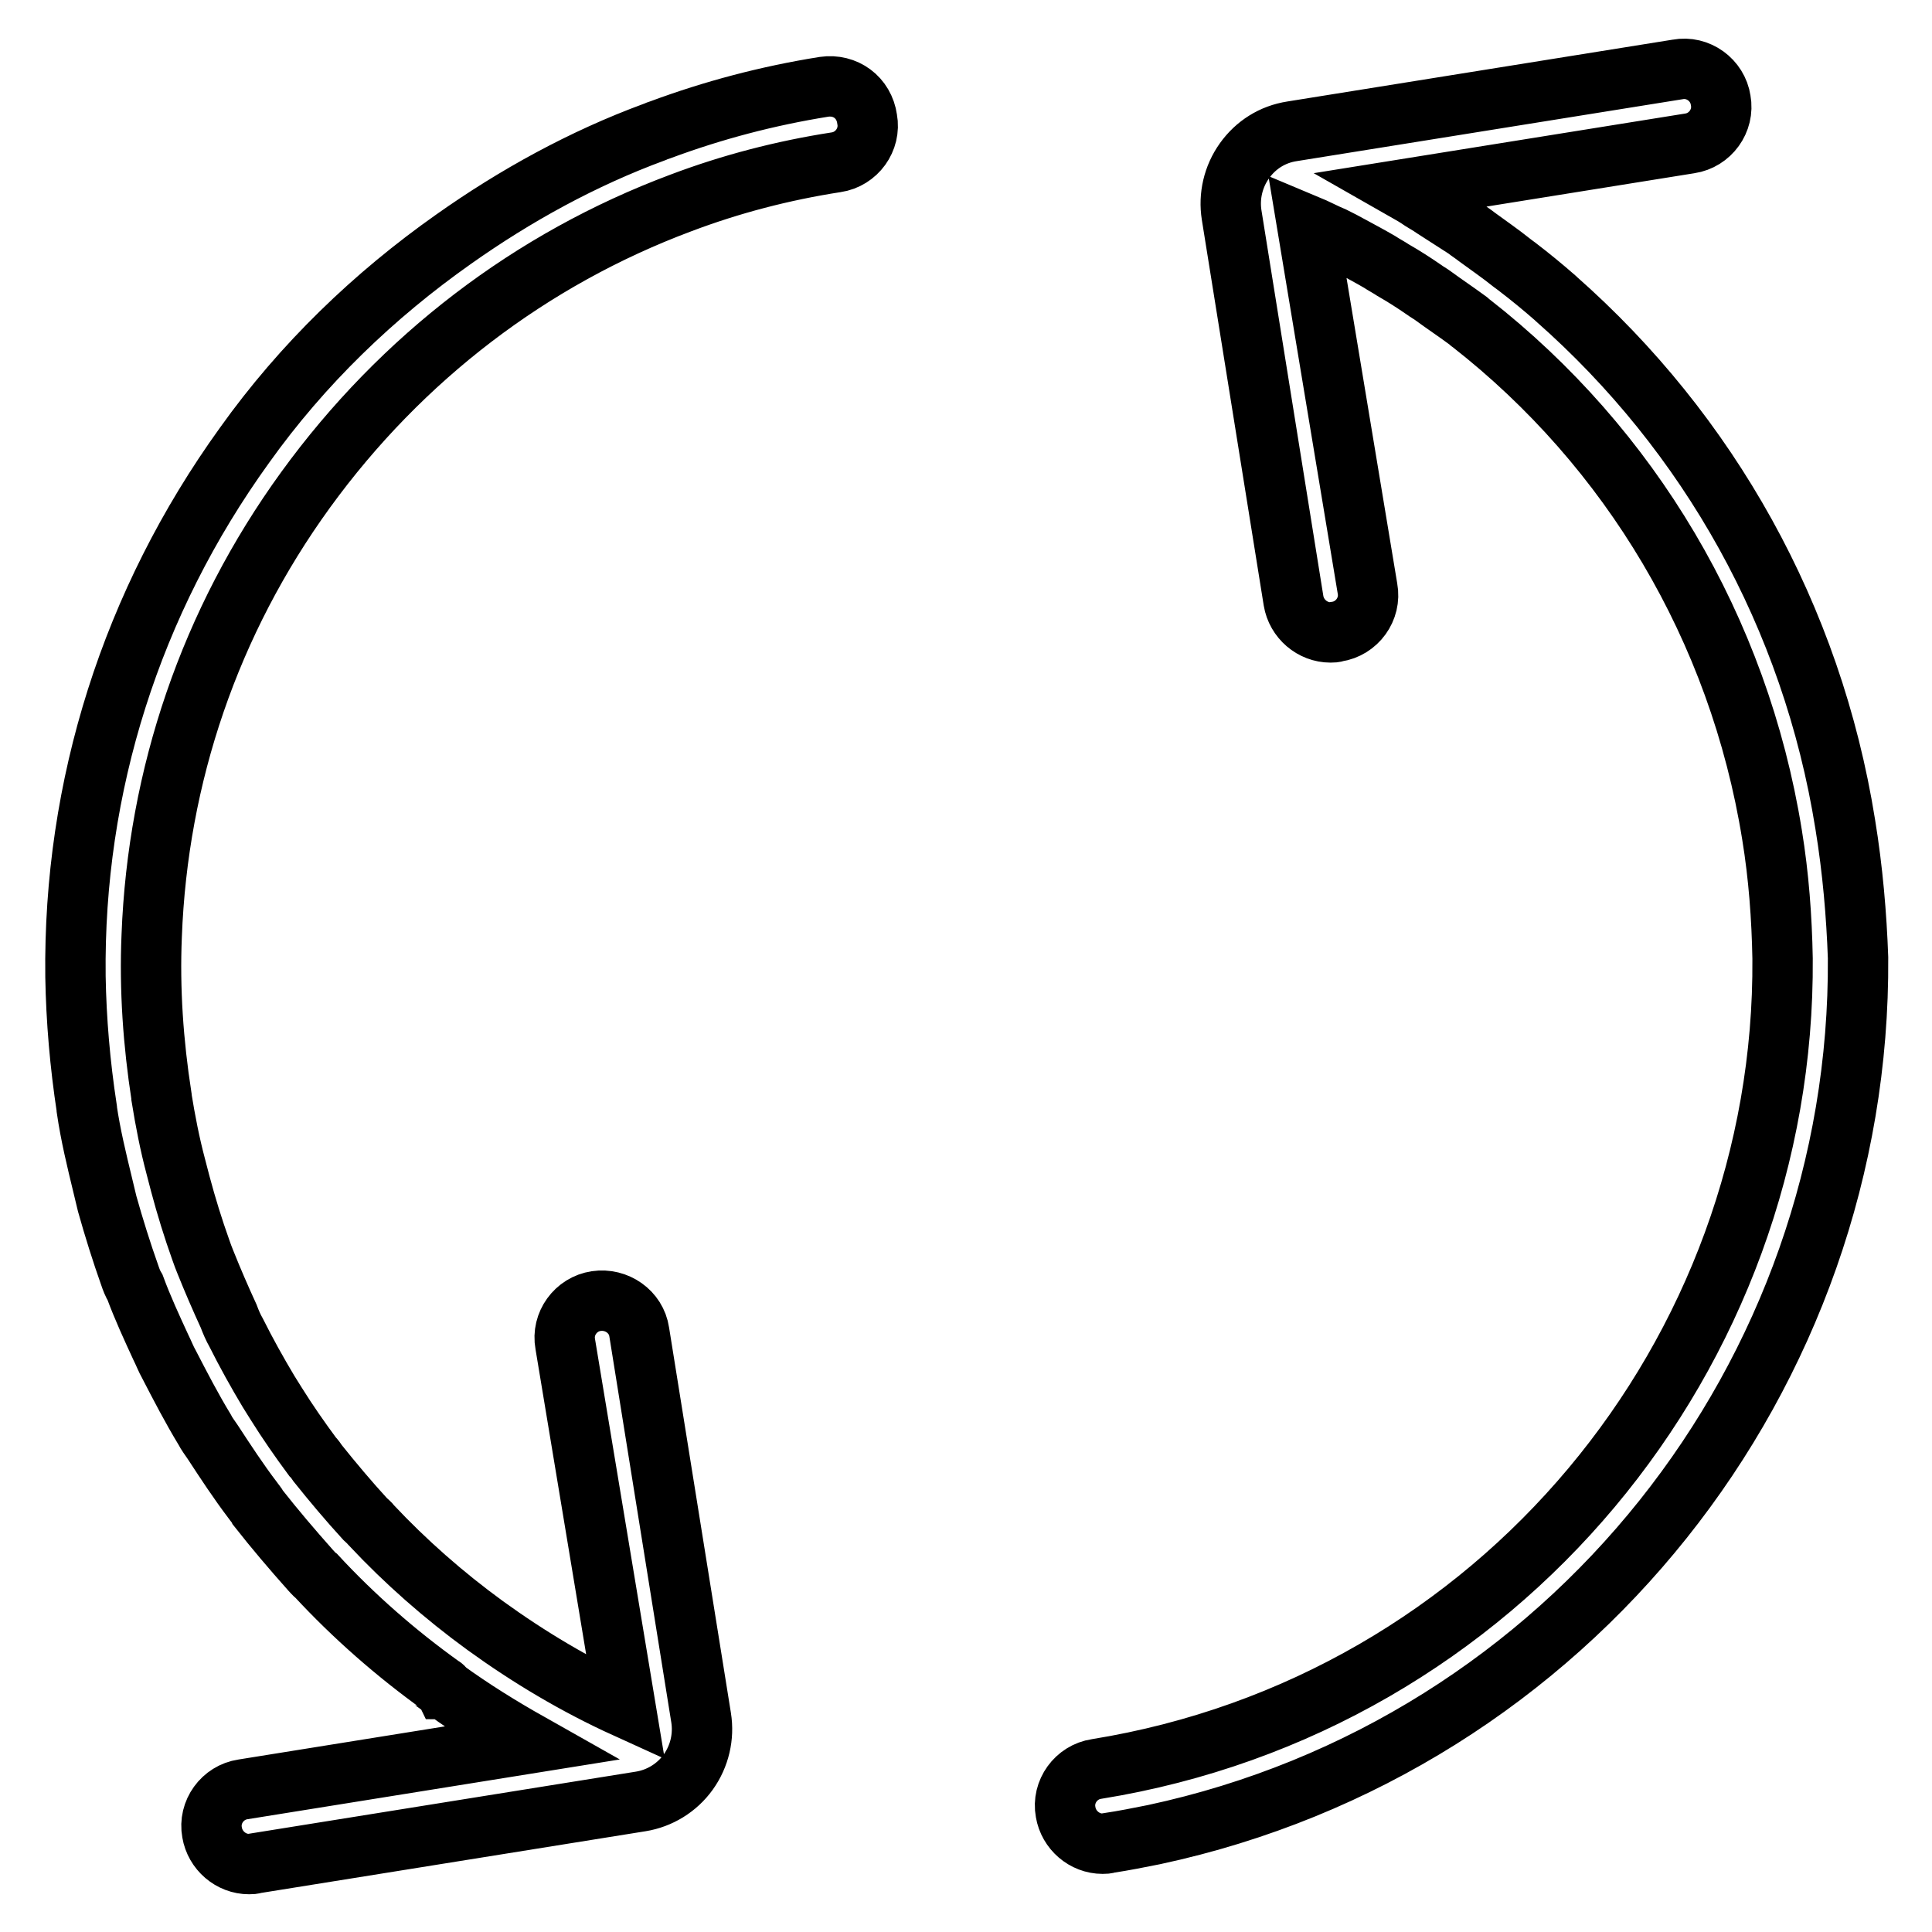
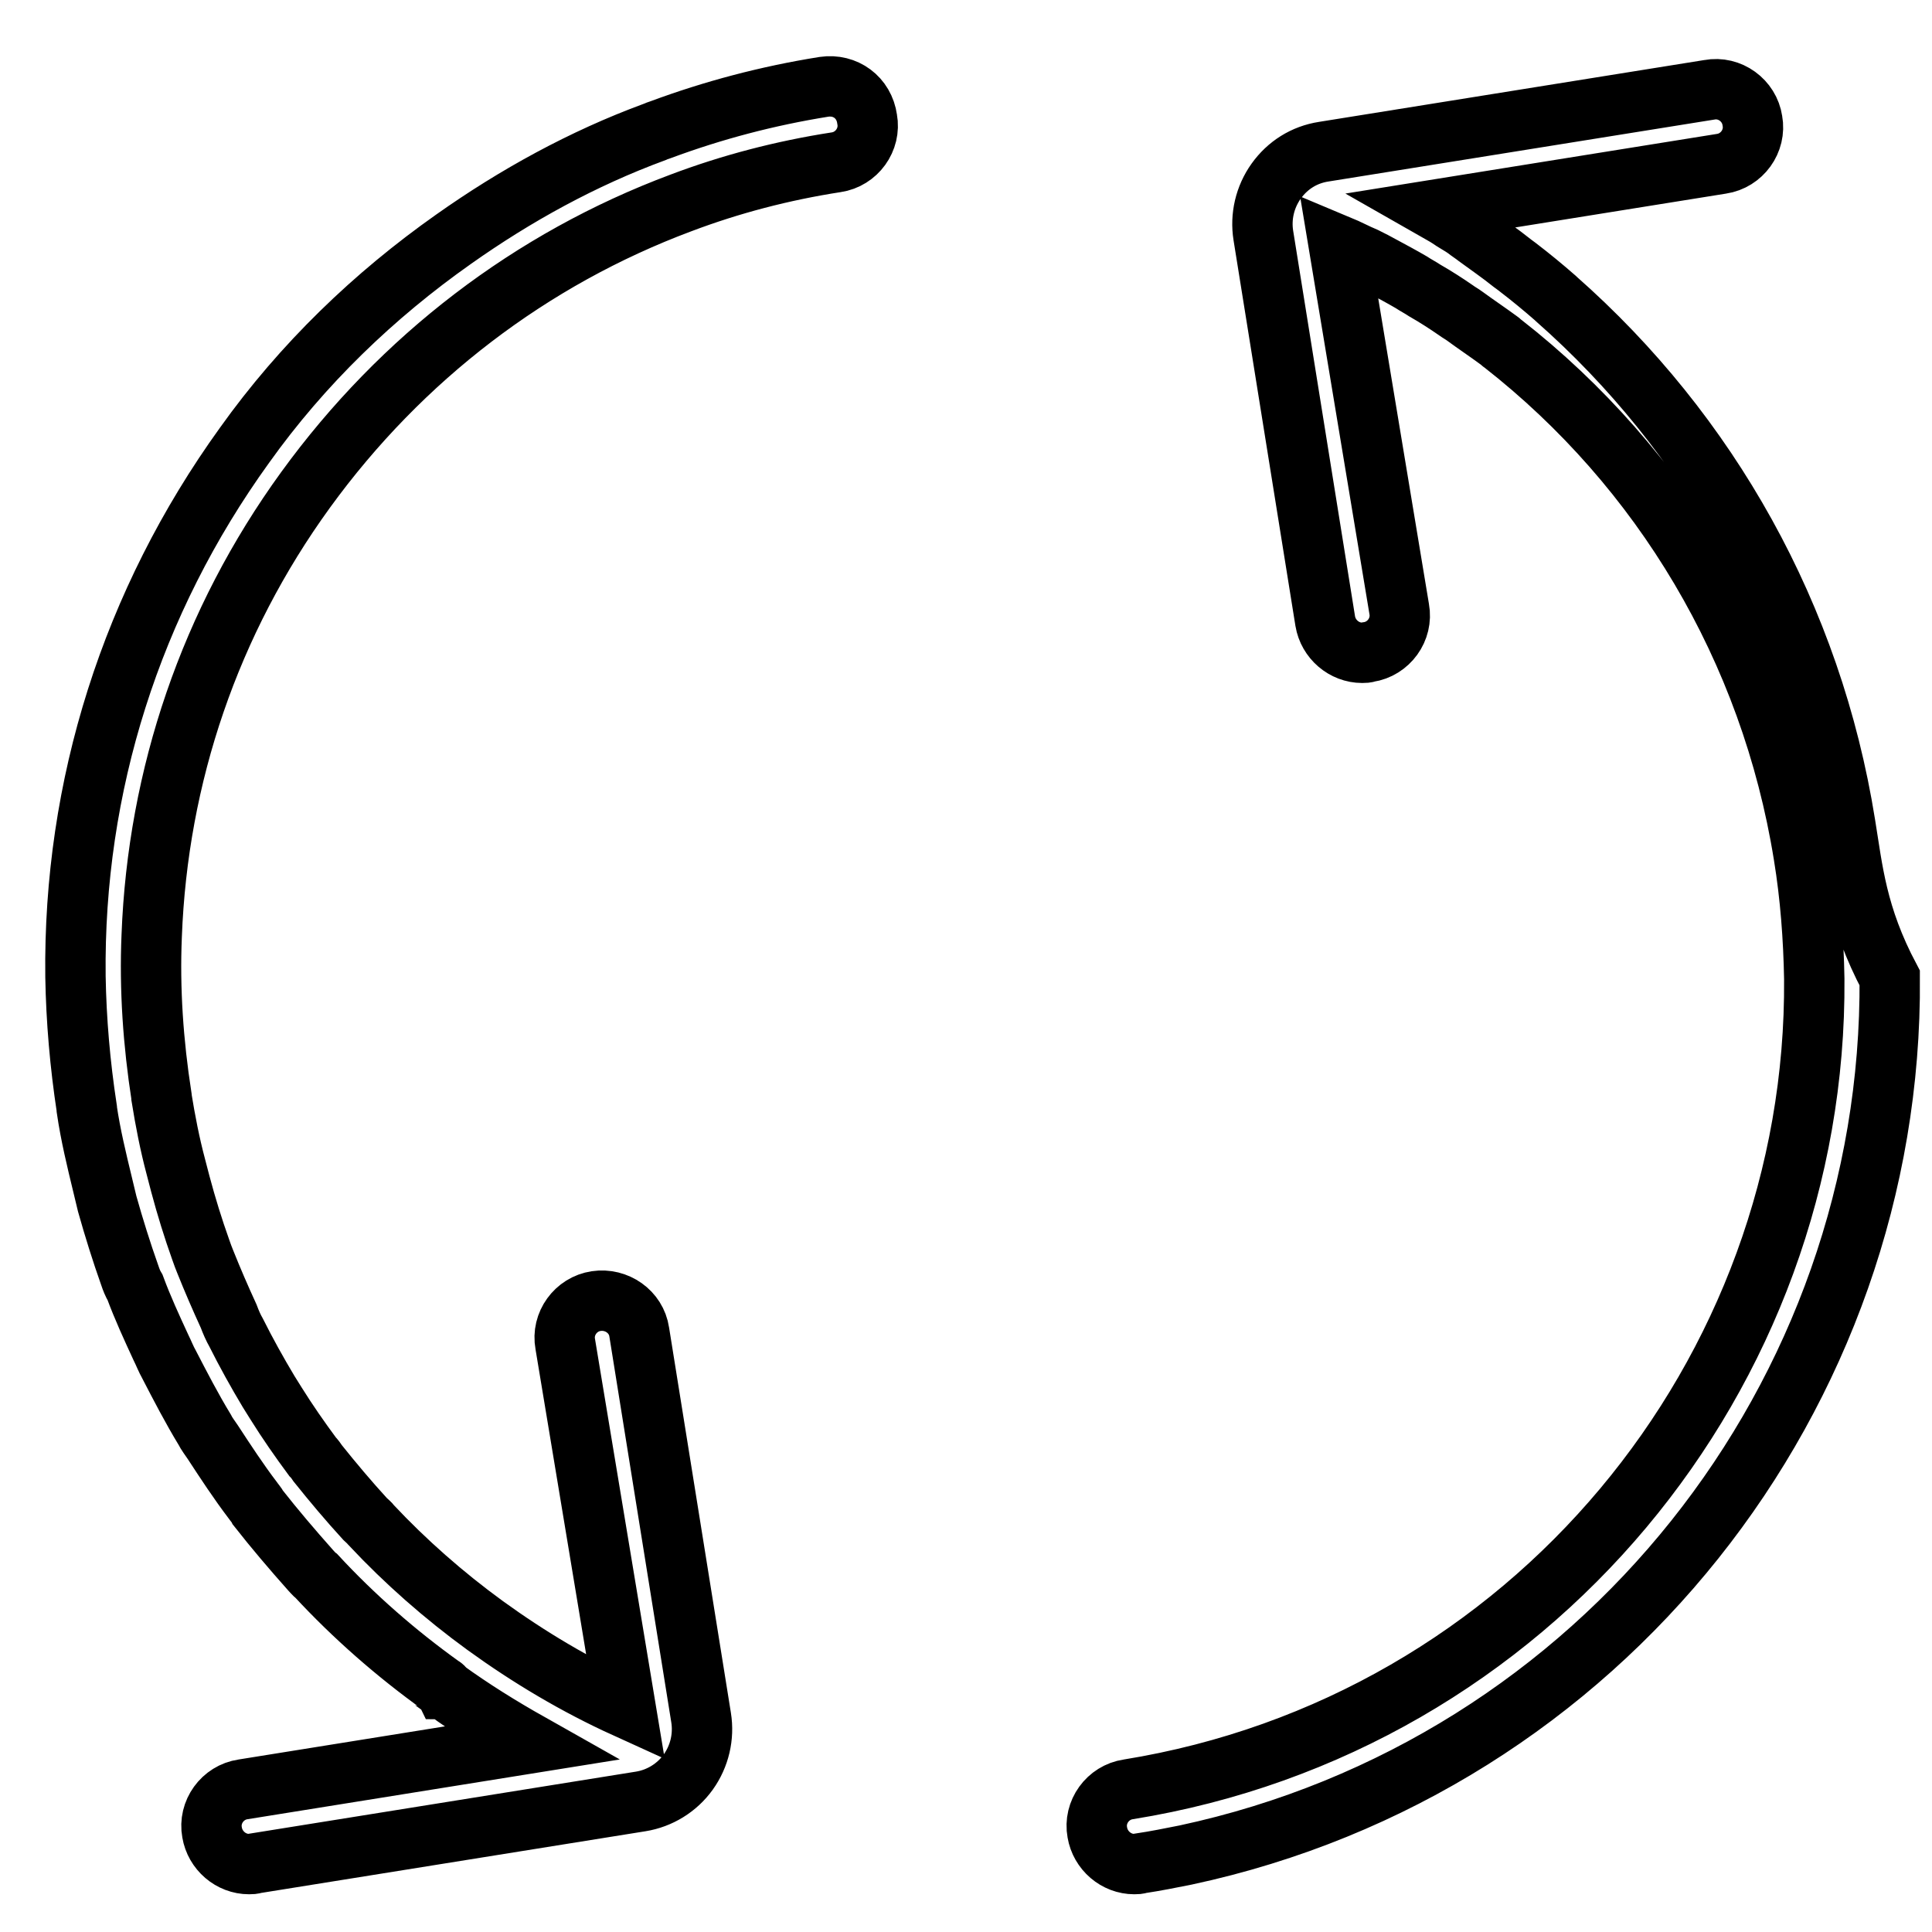
<svg xmlns="http://www.w3.org/2000/svg" version="1.1" x="0px" y="0px" viewBox="0 0 256 256" enable-background="new 0 0 256 256" xml:space="preserve">
  <g>
-     <path stroke-width="8" fill-opacity="0" stroke="#000000" d="M244.5,109.2c-4.4-27.5-18.1-51.8-38.3-69.6c0,0-0.1-0.1-0.1-0.1c-1.6-1.4-3.3-2.8-5-4.1 c-0.3-0.2-0.5-0.4-0.8-0.6c-1.5-1.2-3.1-2.3-4.6-3.4c-0.5-0.4-1-0.7-1.5-1.1c-1.4-0.9-2.8-1.8-4.2-2.7c-0.7-0.5-1.5-0.9-2.2-1.4 c-0.6-0.4-1.2-0.7-1.9-1.1l38-6.1c2.7-0.4,4.6-3,4.1-5.7c-0.4-2.7-3-4.6-5.7-4.1l-51.1,8.2c-2.6,0.4-4.8,1.8-6.3,3.9 c-1.5,2.1-2.1,4.7-1.7,7.2l8.2,51.1c0.4,2.4,2.5,4.2,4.9,4.2c0.3,0,0.5,0,0.8-0.1c2.7-0.4,4.6-3,4.1-5.7l-8-48.2 c1.2,0.5,2.3,1.1,3.5,1.6c0.8,0.4,1.6,0.8,2.3,1.2c1.3,0.7,2.6,1.4,3.8,2.1c0.6,0.4,1.2,0.7,1.8,1.1c1.4,0.8,2.8,1.7,4.1,2.6 c0.4,0.3,0.8,0.5,1.2,0.8c1.5,1.1,3,2.1,4.5,3.2c0.2,0.1,0.3,0.3,0.5,0.4c21.1,16.5,35.5,40.5,39.9,67.8c0.9,5.5,1.3,11,1.4,16.4 c0.4,52.4-37.6,98.8-90.9,107.4c-2.7,0.4-4.6,3-4.1,5.7c0.4,2.4,2.5,4.2,4.9,4.2c0.3,0,0.5,0,0.8-0.1c2-0.3,4-0.7,6-1.1 c55.1-11.8,93.7-60.9,93.3-116.2C246,121.3,245.5,115.3,244.5,109.2z M109.2,11.5c-7.5,1.2-14.7,3.1-21.7,5.7 c-0.3,0.1-0.6,0.2-0.8,0.3c-9.5,3.5-18.4,8.4-26.6,14.2c-10.5,7.4-20,16.5-27.7,27.3c-15,20.8-22.7,45.2-22.4,70.4 c0.1,5.8,0.6,11.6,1.5,17.5c0,0,0,0.1,0,0.1c0.5,3.4,1.3,6.7,2.1,10c0.2,0.8,0.4,1.7,0.6,2.5c0.9,3.2,1.9,6.4,3,9.5 c0.2,0.6,0.4,1.1,0.7,1.6c1,2.7,2.2,5.3,3.4,7.9c0.4,0.8,0.7,1.6,1.1,2.3c1.5,2.9,3,5.8,4.7,8.6c0.3,0.6,0.7,1.1,1.1,1.7 c1.7,2.6,3.4,5.2,5.3,7.7c0.2,0.3,0.5,0.6,0.7,1c2.2,2.8,4.5,5.5,6.9,8.2c0.3,0.3,0.5,0.6,0.8,0.8c5,5.4,10.6,10.3,16.6,14.6 c0.2,0.1,0.3,0.2,0.4,0.4c0,0,0.1,0,0.1,0.1c3.6,2.6,7.3,4.9,11.2,7.1l-38,6.1c-2.7,0.4-4.6,3-4.1,5.7c0.4,2.4,2.5,4.2,4.9,4.2 c0.3,0,0.5,0,0.8-0.1l51.1-8.2c2.5-0.4,4.8-1.8,6.3-3.9c1.5-2.1,2.1-4.7,1.7-7.2l-8.2-51.1c-0.4-2.7-3-4.5-5.7-4.1 c-2.7,0.4-4.6,3-4.1,5.7l8,48.2c-6.6-3-12.8-6.7-18.6-10.9c-5.5-4-10.6-8.5-15.1-13.3c-0.2-0.3-0.5-0.5-0.8-0.8 c-2.2-2.4-4.3-4.9-6.3-7.4c-0.2-0.3-0.4-0.6-0.7-0.9c-1.7-2.3-3.3-4.6-4.8-7c-0.3-0.5-0.7-1.1-1-1.6c-1.5-2.5-3-5.2-4.3-7.8 c-0.4-0.7-0.7-1.4-1-2.2c-1.1-2.4-2.1-4.7-3.1-7.2c-0.2-0.5-0.4-1-0.6-1.6c-1-2.8-1.9-5.7-2.7-8.7c-0.2-0.8-0.4-1.5-0.6-2.3 c-0.8-3-1.4-6.1-1.9-9.2c0,0,0-0.1,0-0.1c-1.1-7.1-1.6-14.2-1.3-21.3c0.8-21.2,7.7-41.6,20.4-59.1c12.7-17.5,29.9-30.6,49.7-38 c6.6-2.5,13.5-4.3,20.6-5.4c2.7-0.4,4.6-3,4.1-5.7C114.5,12.9,112,11.1,109.2,11.5z" />
+     <path stroke-width="8" fill-opacity="0" stroke="#000000" d="M244.5,109.2c-4.4-27.5-18.1-51.8-38.3-69.6c0,0-0.1-0.1-0.1-0.1c-1.6-1.4-3.3-2.8-5-4.1 c-0.3-0.2-0.5-0.4-0.8-0.6c-1.5-1.2-3.1-2.3-4.6-3.4c-0.5-0.4-1-0.7-1.5-1.1c-0.7-0.5-1.5-0.9-2.2-1.4 c-0.6-0.4-1.2-0.7-1.9-1.1l38-6.1c2.7-0.4,4.6-3,4.1-5.7c-0.4-2.7-3-4.6-5.7-4.1l-51.1,8.2c-2.6,0.4-4.8,1.8-6.3,3.9 c-1.5,2.1-2.1,4.7-1.7,7.2l8.2,51.1c0.4,2.4,2.5,4.2,4.9,4.2c0.3,0,0.5,0,0.8-0.1c2.7-0.4,4.6-3,4.1-5.7l-8-48.2 c1.2,0.5,2.3,1.1,3.5,1.6c0.8,0.4,1.6,0.8,2.3,1.2c1.3,0.7,2.6,1.4,3.8,2.1c0.6,0.4,1.2,0.7,1.8,1.1c1.4,0.8,2.8,1.7,4.1,2.6 c0.4,0.3,0.8,0.5,1.2,0.8c1.5,1.1,3,2.1,4.5,3.2c0.2,0.1,0.3,0.3,0.5,0.4c21.1,16.5,35.5,40.5,39.9,67.8c0.9,5.5,1.3,11,1.4,16.4 c0.4,52.4-37.6,98.8-90.9,107.4c-2.7,0.4-4.6,3-4.1,5.7c0.4,2.4,2.5,4.2,4.9,4.2c0.3,0,0.5,0,0.8-0.1c2-0.3,4-0.7,6-1.1 c55.1-11.8,93.7-60.9,93.3-116.2C246,121.3,245.5,115.3,244.5,109.2z M109.2,11.5c-7.5,1.2-14.7,3.1-21.7,5.7 c-0.3,0.1-0.6,0.2-0.8,0.3c-9.5,3.5-18.4,8.4-26.6,14.2c-10.5,7.4-20,16.5-27.7,27.3c-15,20.8-22.7,45.2-22.4,70.4 c0.1,5.8,0.6,11.6,1.5,17.5c0,0,0,0.1,0,0.1c0.5,3.4,1.3,6.7,2.1,10c0.2,0.8,0.4,1.7,0.6,2.5c0.9,3.2,1.9,6.4,3,9.5 c0.2,0.6,0.4,1.1,0.7,1.6c1,2.7,2.2,5.3,3.4,7.9c0.4,0.8,0.7,1.6,1.1,2.3c1.5,2.9,3,5.8,4.7,8.6c0.3,0.6,0.7,1.1,1.1,1.7 c1.7,2.6,3.4,5.2,5.3,7.7c0.2,0.3,0.5,0.6,0.7,1c2.2,2.8,4.5,5.5,6.9,8.2c0.3,0.3,0.5,0.6,0.8,0.8c5,5.4,10.6,10.3,16.6,14.6 c0.2,0.1,0.3,0.2,0.4,0.4c0,0,0.1,0,0.1,0.1c3.6,2.6,7.3,4.9,11.2,7.1l-38,6.1c-2.7,0.4-4.6,3-4.1,5.7c0.4,2.4,2.5,4.2,4.9,4.2 c0.3,0,0.5,0,0.8-0.1l51.1-8.2c2.5-0.4,4.8-1.8,6.3-3.9c1.5-2.1,2.1-4.7,1.7-7.2l-8.2-51.1c-0.4-2.7-3-4.5-5.7-4.1 c-2.7,0.4-4.6,3-4.1,5.7l8,48.2c-6.6-3-12.8-6.7-18.6-10.9c-5.5-4-10.6-8.5-15.1-13.3c-0.2-0.3-0.5-0.5-0.8-0.8 c-2.2-2.4-4.3-4.9-6.3-7.4c-0.2-0.3-0.4-0.6-0.7-0.9c-1.7-2.3-3.3-4.6-4.8-7c-0.3-0.5-0.7-1.1-1-1.6c-1.5-2.5-3-5.2-4.3-7.8 c-0.4-0.7-0.7-1.4-1-2.2c-1.1-2.4-2.1-4.7-3.1-7.2c-0.2-0.5-0.4-1-0.6-1.6c-1-2.8-1.9-5.7-2.7-8.7c-0.2-0.8-0.4-1.5-0.6-2.3 c-0.8-3-1.4-6.1-1.9-9.2c0,0,0-0.1,0-0.1c-1.1-7.1-1.6-14.2-1.3-21.3c0.8-21.2,7.7-41.6,20.4-59.1c12.7-17.5,29.9-30.6,49.7-38 c6.6-2.5,13.5-4.3,20.6-5.4c2.7-0.4,4.6-3,4.1-5.7C114.5,12.9,112,11.1,109.2,11.5z" />
  </g>
</svg>